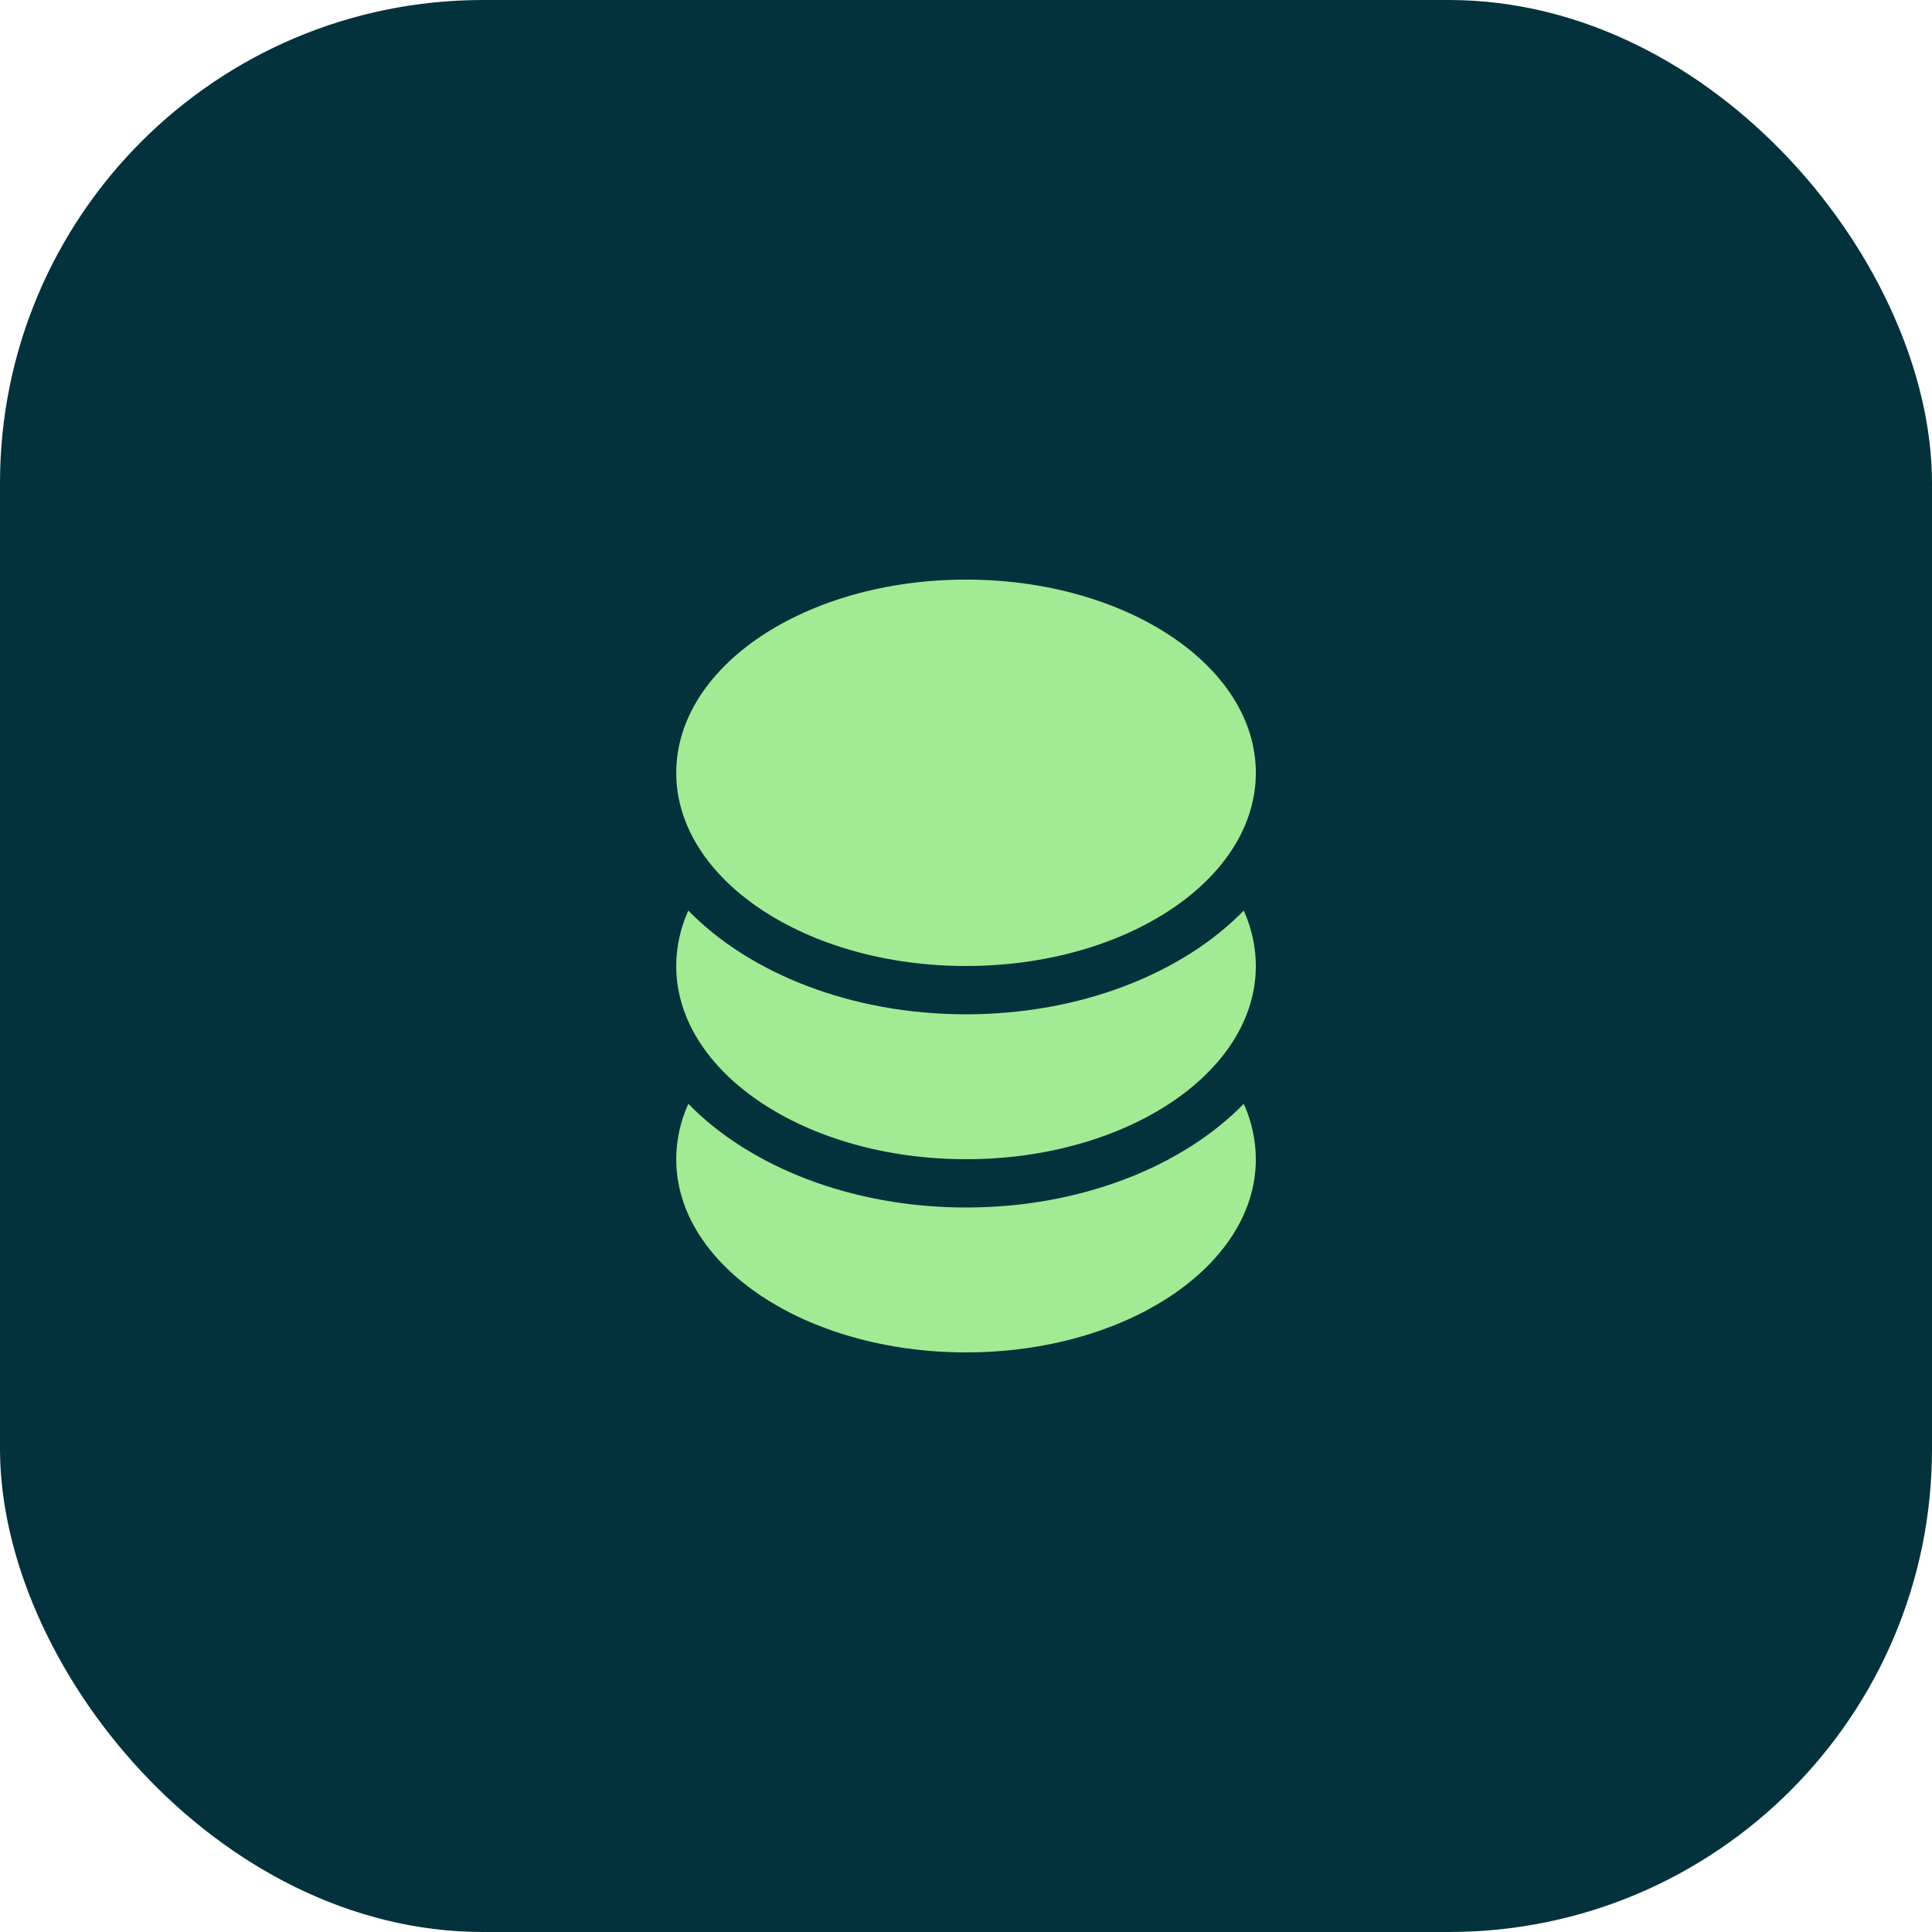
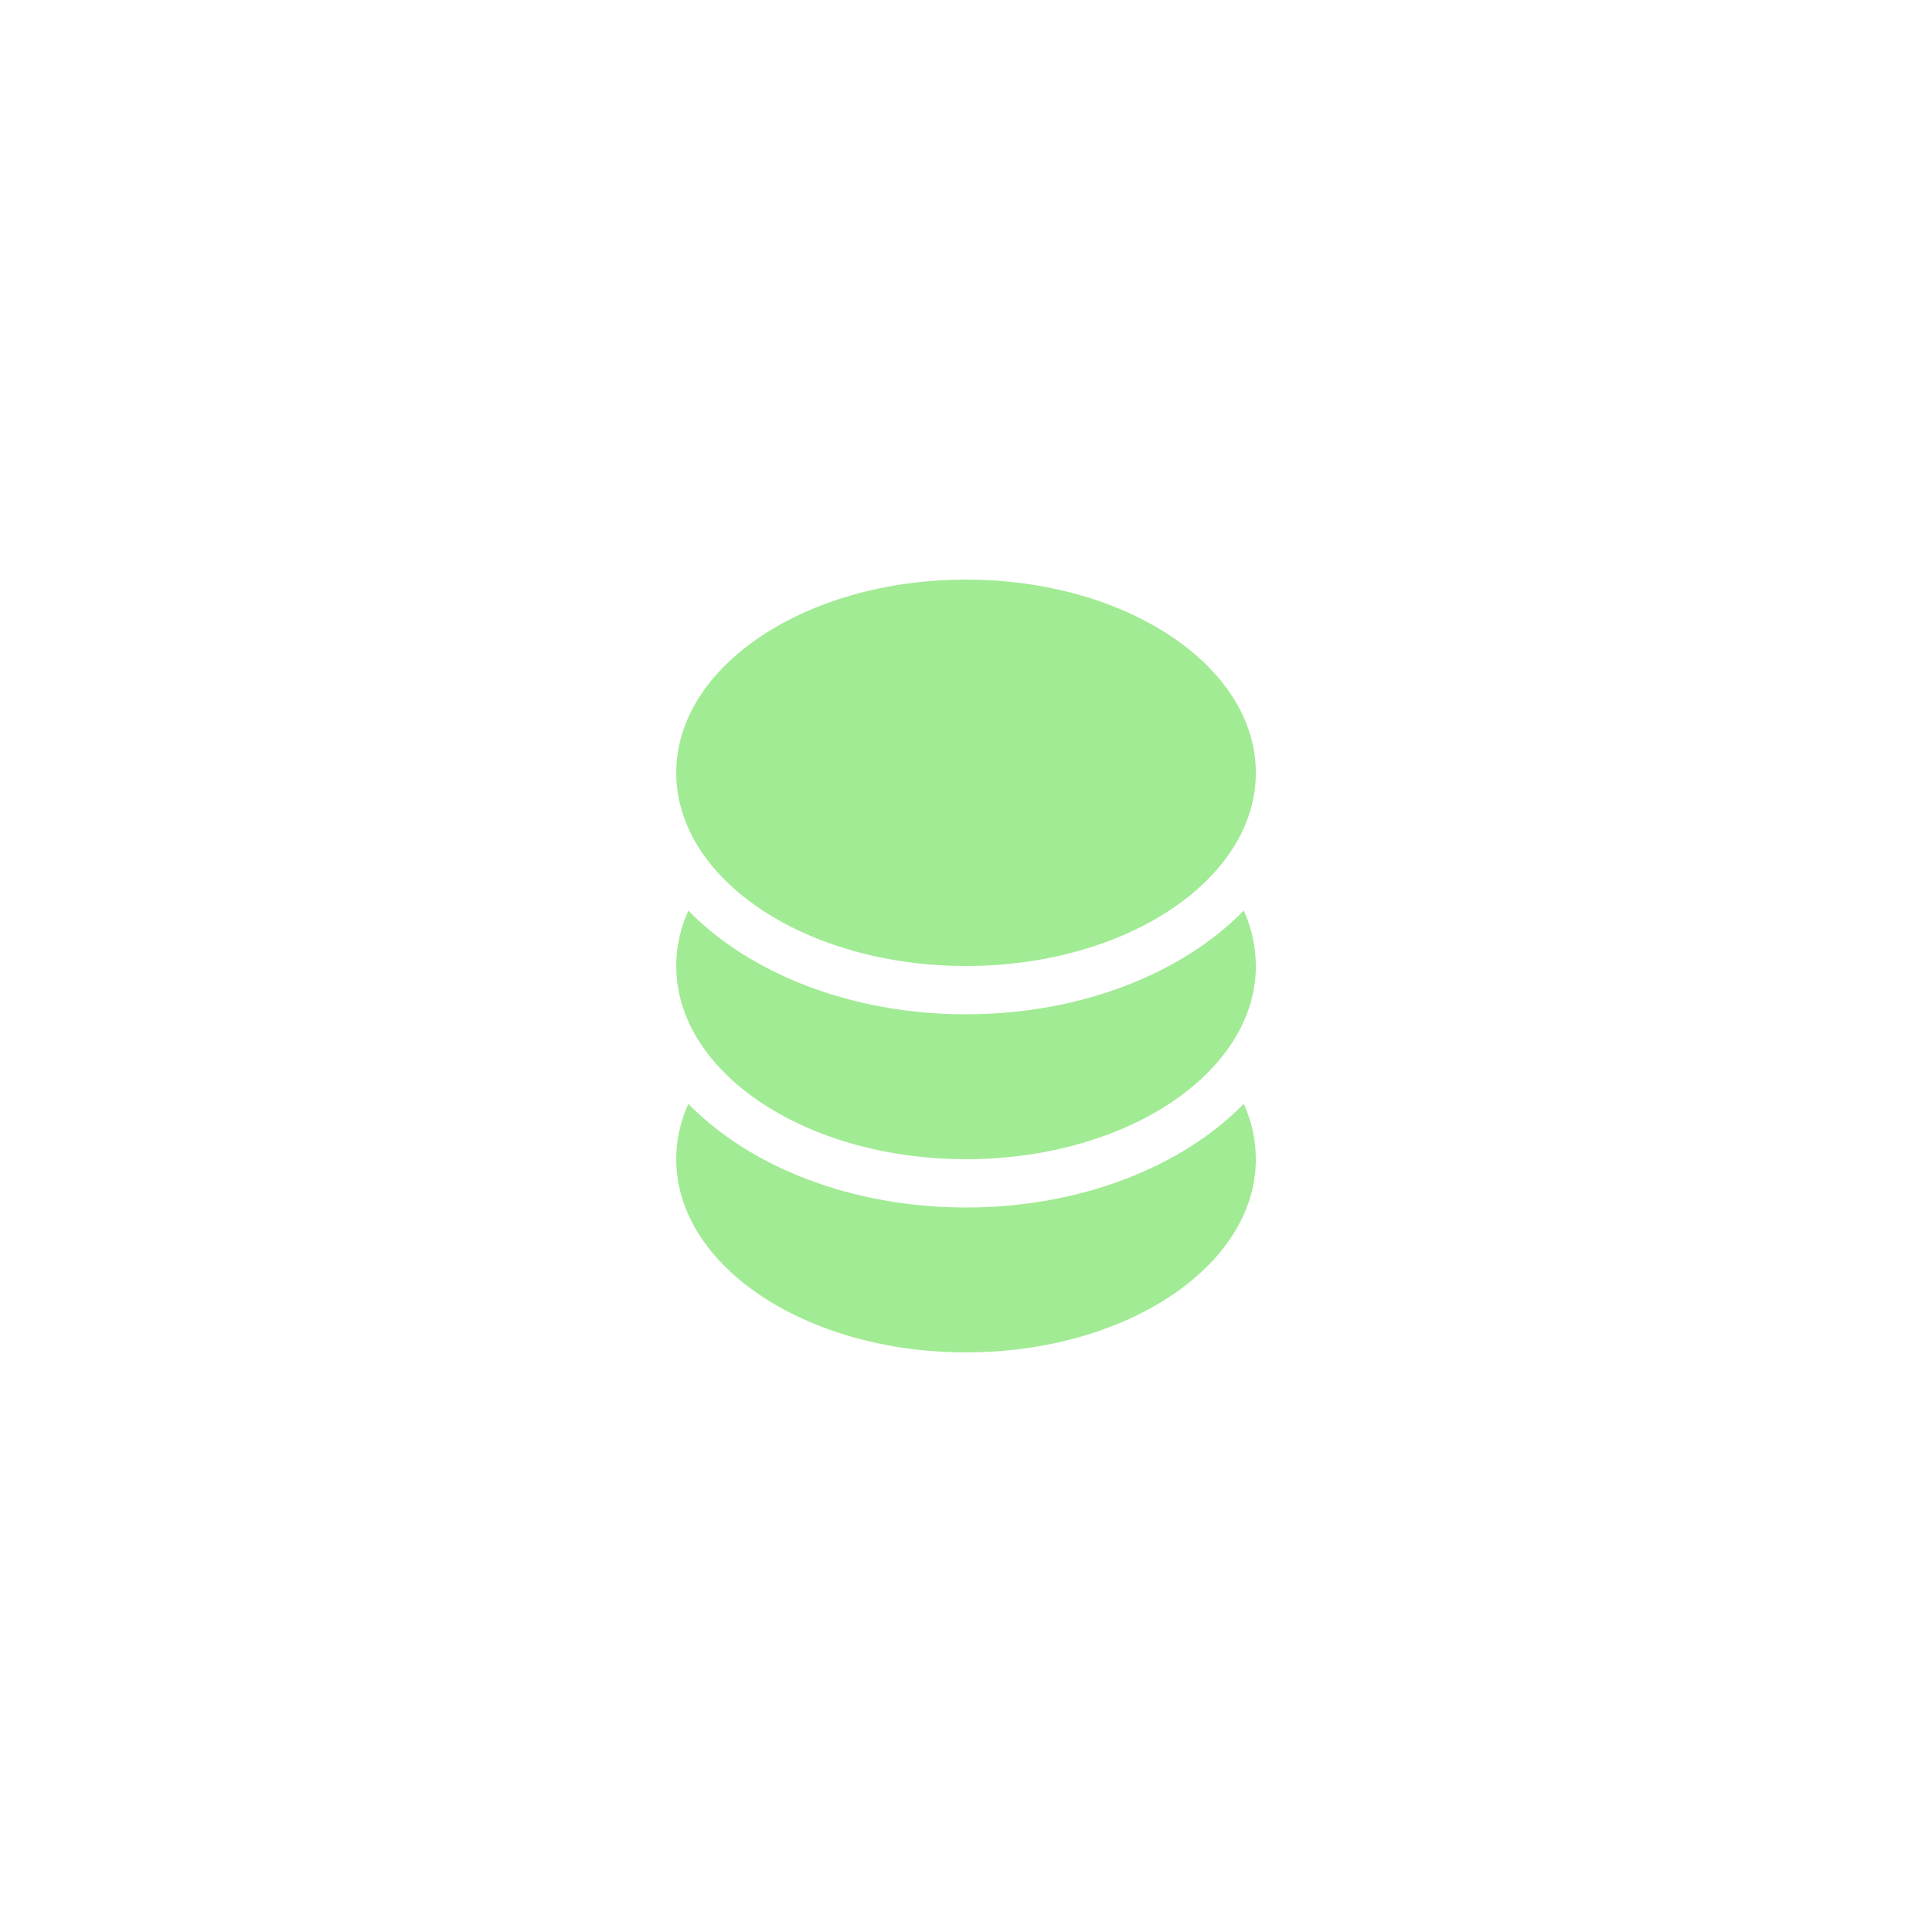
<svg xmlns="http://www.w3.org/2000/svg" width="48" height="48" viewBox="0 0 48 48" fill="none">
-   <rect width="48" height="48" rx="12" fill="#03323C" />
  <path d="M31.201 19.2C31.201 21.852 27.978 24 24.001 24C20.024 24 16.801 21.852 16.801 19.2C16.801 16.548 20.024 14.4 24.001 14.4C27.978 14.4 31.201 16.548 31.201 19.2ZM30.901 22.623C29.383 24.18 26.857 25.2 24.001 25.2C21.145 25.2 18.619 24.18 17.101 22.623C16.906 23.059 16.801 23.52 16.801 24C16.801 26.652 20.024 28.8 24.001 28.8C27.978 28.8 31.201 26.652 31.201 24C31.199 23.525 31.097 23.056 30.901 22.623ZM30.901 27.424C29.383 28.98 26.857 30 24.001 30C21.145 30 18.619 28.98 17.101 27.424C16.906 27.859 16.801 28.32 16.801 28.8C16.801 31.452 20.024 33.6 24.001 33.6C27.978 33.6 31.201 31.452 31.201 28.8C31.199 28.325 31.097 27.856 30.901 27.424Z" fill="#A1EB94" />
</svg>